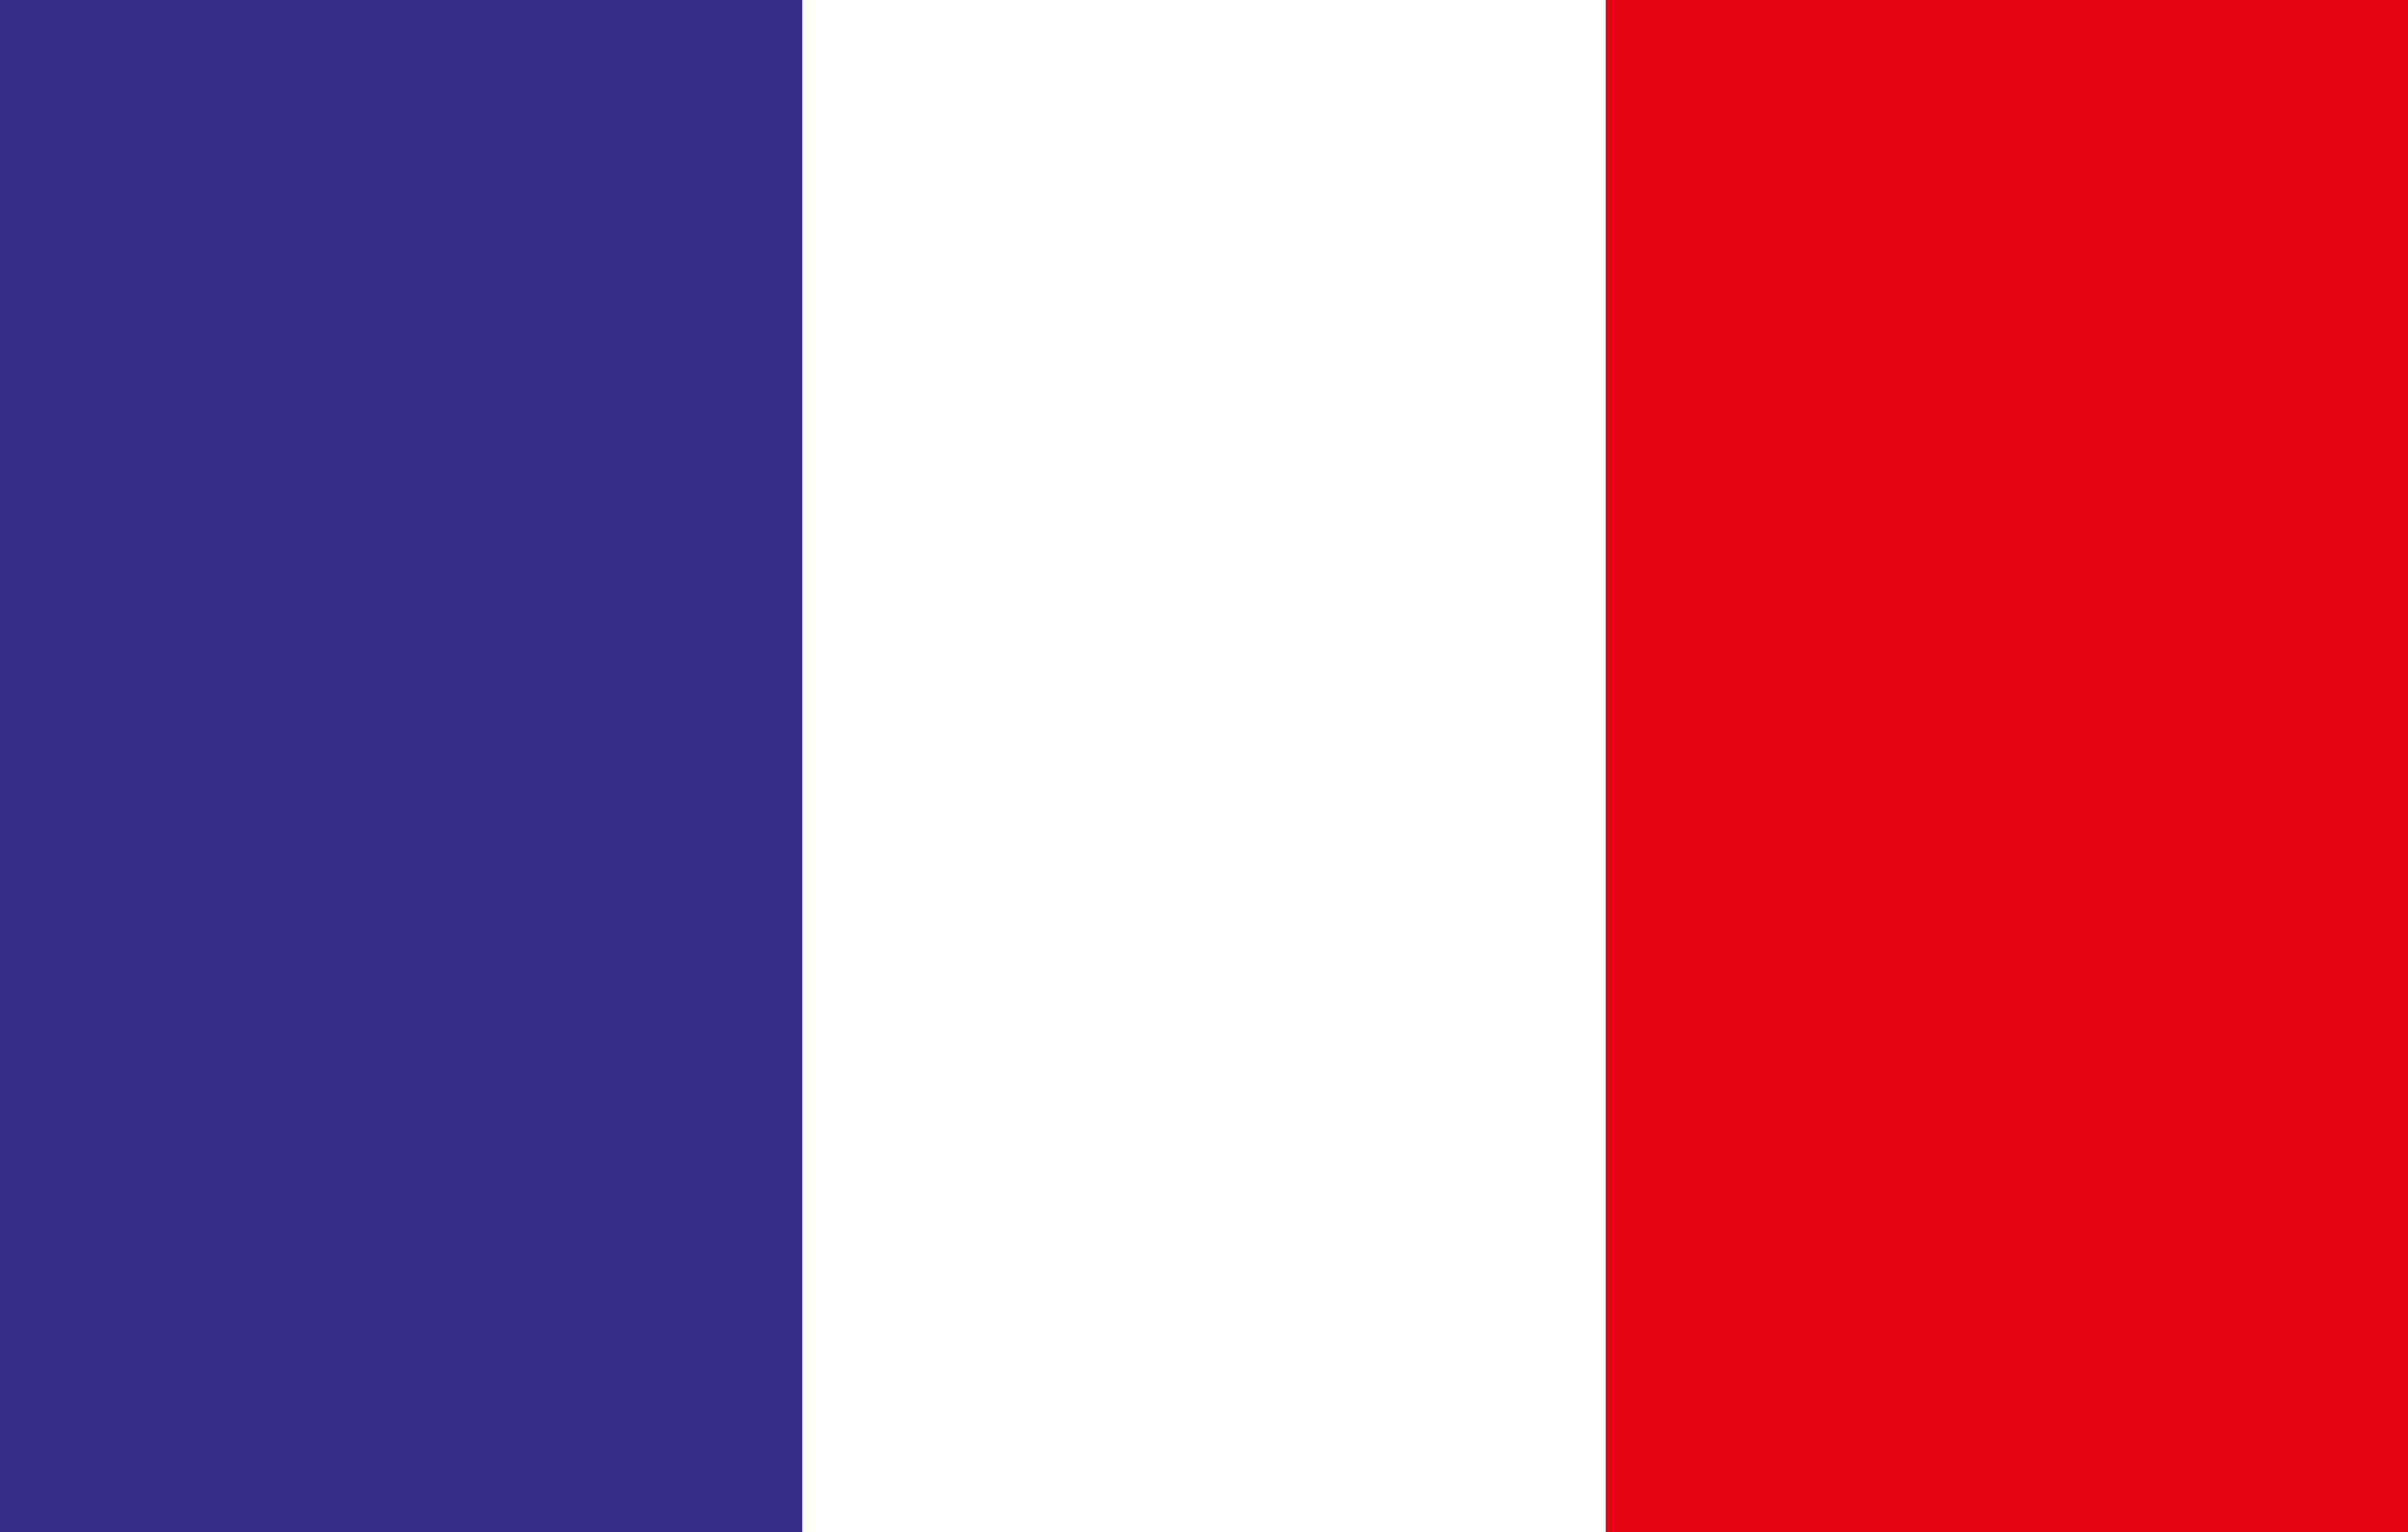
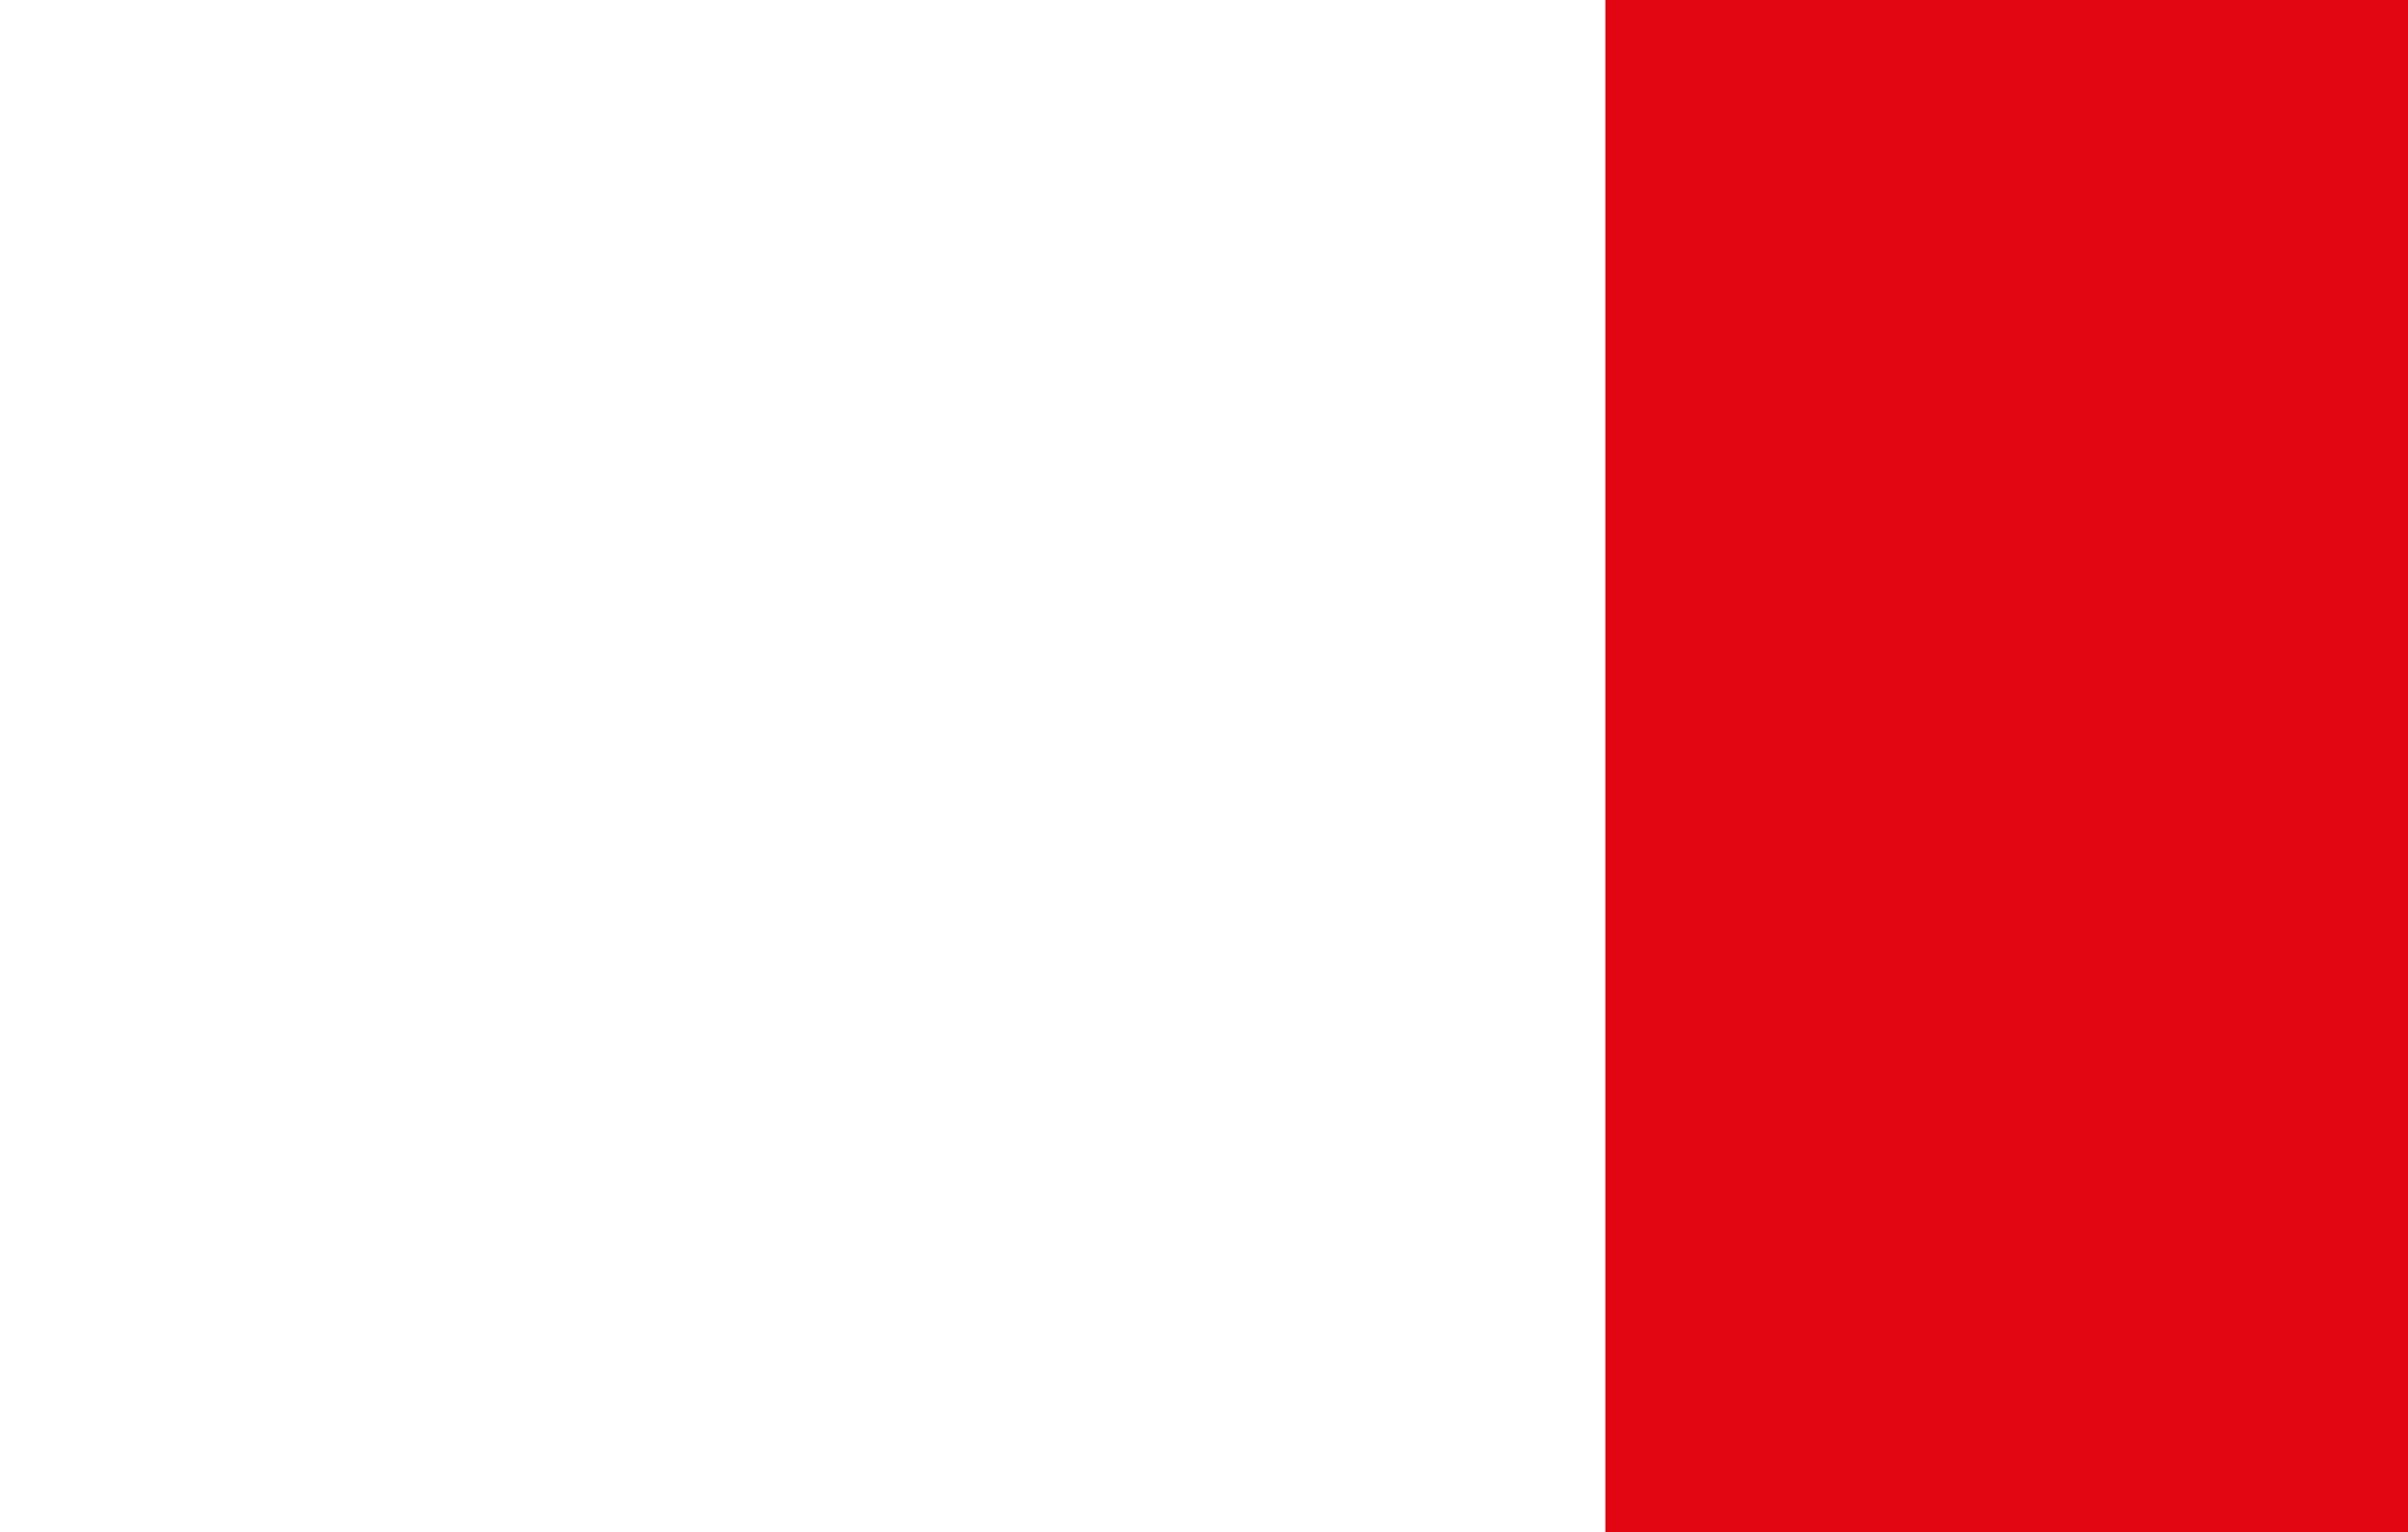
<svg xmlns="http://www.w3.org/2000/svg" version="1.1" id="Layer_1" x="0px" y="0px" width="21.997px" height="14px" viewBox="0 0 21.997 14" enable-background="new 0 0 21.997 14" xml:space="preserve">
-   <rect fill="#352D86" width="7.332" height="14" />
  <rect x="14.665" fill="#E20613" width="7.332" height="14" />
</svg>